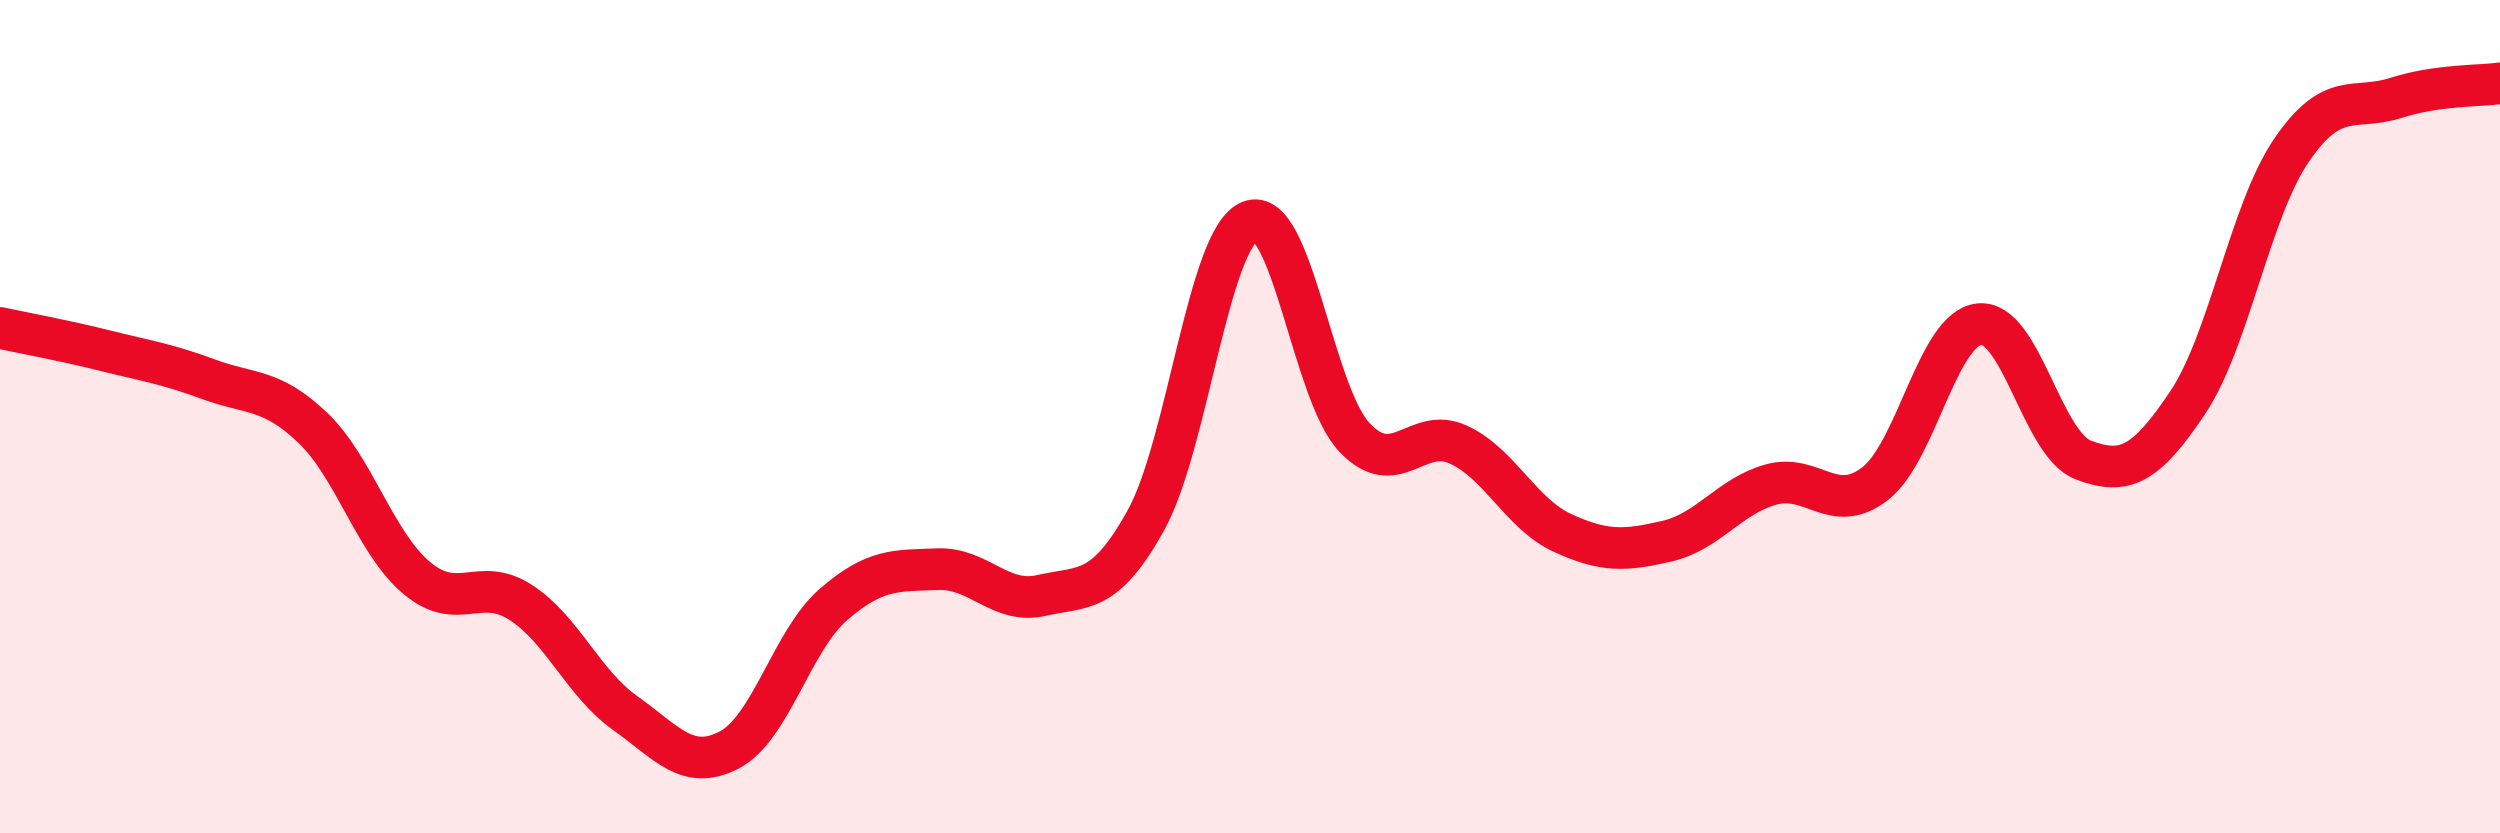
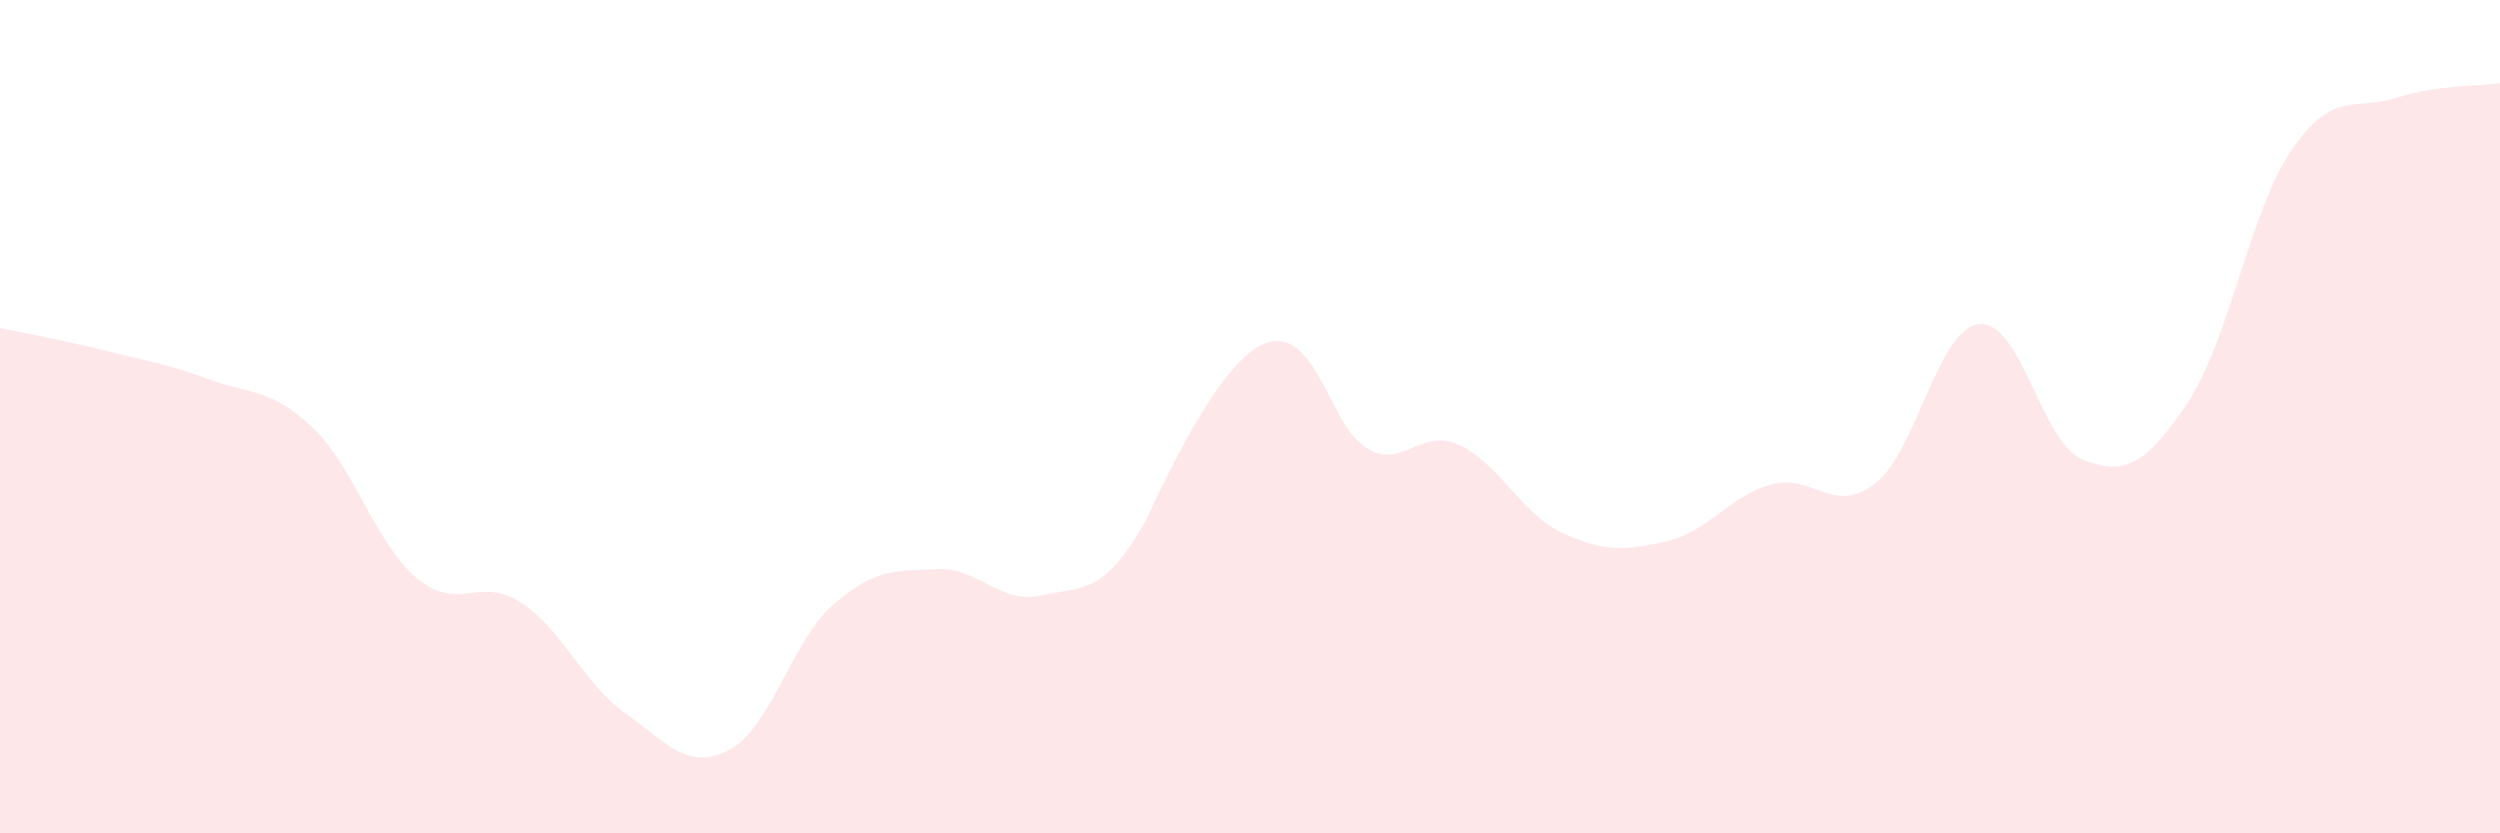
<svg xmlns="http://www.w3.org/2000/svg" width="60" height="20" viewBox="0 0 60 20">
-   <path d="M 0,7.87 C 0.5,7.98 1.5,8.16 2.5,8.41 C 3.5,8.66 4,8.73 5,9.1 C 6,9.47 6.5,9.31 7.5,10.26 C 8.5,11.21 9,13.03 10,13.87 C 11,14.71 11.5,13.81 12.5,14.46 C 13.5,15.11 14,16.4 15,17.11 C 16,17.82 16.5,18.52 17.5,18 C 18.5,17.48 19,15.38 20,14.51 C 21,13.64 21.5,13.7 22.5,13.66 C 23.5,13.62 24,14.52 25,14.29 C 26,14.06 26.5,14.29 27.5,12.49 C 28.5,10.69 29,5.71 30,5.31 C 31,4.91 31.5,9.42 32.5,10.49 C 33.5,11.56 34,10.21 35,10.67 C 36,11.13 36.5,12.33 37.5,12.79 C 38.5,13.25 39,13.22 40,12.99 C 41,12.76 41.5,11.91 42.5,11.63 C 43.5,11.35 44,12.38 45,11.61 C 46,10.84 46.5,7.89 47.5,7.78 C 48.5,7.67 49,10.66 50,11.04 C 51,11.42 51.5,11.16 52.5,9.67 C 53.5,8.18 54,5.06 55,3.6 C 56,2.14 56.5,2.67 57.5,2.35 C 58.5,2.03 59.5,2.07 60,2L60 20L0 20Z" fill="#EB0A25" opacity="0.1" stroke-linecap="round" stroke-linejoin="round" />
-   <path d="M 0,7.87 C 0.5,7.98 1.5,8.16 2.5,8.41 C 3.5,8.66 4,8.73 5,9.1 C 6,9.47 6.5,9.31 7.5,10.26 C 8.5,11.21 9,13.03 10,13.87 C 11,14.71 11.5,13.81 12.5,14.46 C 13.5,15.11 14,16.4 15,17.11 C 16,17.82 16.5,18.52 17.5,18 C 18.5,17.48 19,15.38 20,14.51 C 21,13.64 21.5,13.7 22.5,13.66 C 23.5,13.62 24,14.52 25,14.29 C 26,14.06 26.5,14.29 27.5,12.49 C 28.5,10.69 29,5.71 30,5.31 C 31,4.91 31.5,9.42 32.5,10.49 C 33.5,11.56 34,10.21 35,10.67 C 36,11.13 36.5,12.33 37.5,12.79 C 38.5,13.25 39,13.22 40,12.99 C 41,12.76 41.5,11.91 42.5,11.63 C 43.5,11.35 44,12.38 45,11.61 C 46,10.84 46.5,7.89 47.5,7.78 C 48.5,7.67 49,10.66 50,11.04 C 51,11.42 51.5,11.16 52.5,9.67 C 53.5,8.18 54,5.06 55,3.6 C 56,2.14 56.5,2.67 57.5,2.35 C 58.5,2.03 59.5,2.07 60,2" stroke="#EB0A25" stroke-width="1" fill="none" stroke-linecap="round" stroke-linejoin="round" />
+   <path d="M 0,7.87 C 0.5,7.98 1.5,8.16 2.5,8.41 C 3.5,8.66 4,8.73 5,9.1 C 6,9.47 6.5,9.31 7.5,10.26 C 8.5,11.21 9,13.03 10,13.87 C 11,14.71 11.5,13.81 12.5,14.46 C 13.5,15.11 14,16.4 15,17.11 C 16,17.82 16.5,18.52 17.5,18 C 18.5,17.48 19,15.38 20,14.51 C 21,13.64 21.5,13.7 22.5,13.66 C 23.5,13.62 24,14.52 25,14.29 C 26,14.06 26.5,14.29 27.5,12.49 C 31,4.91 31.5,9.42 32.5,10.49 C 33.5,11.56 34,10.21 35,10.67 C 36,11.13 36.5,12.33 37.5,12.79 C 38.5,13.25 39,13.22 40,12.99 C 41,12.76 41.5,11.91 42.5,11.63 C 43.5,11.35 44,12.38 45,11.61 C 46,10.84 46.5,7.89 47.5,7.78 C 48.5,7.67 49,10.66 50,11.04 C 51,11.42 51.5,11.16 52.5,9.67 C 53.5,8.18 54,5.06 55,3.6 C 56,2.14 56.5,2.67 57.5,2.35 C 58.5,2.03 59.5,2.07 60,2L60 20L0 20Z" fill="#EB0A25" opacity="0.1" stroke-linecap="round" stroke-linejoin="round" />
</svg>